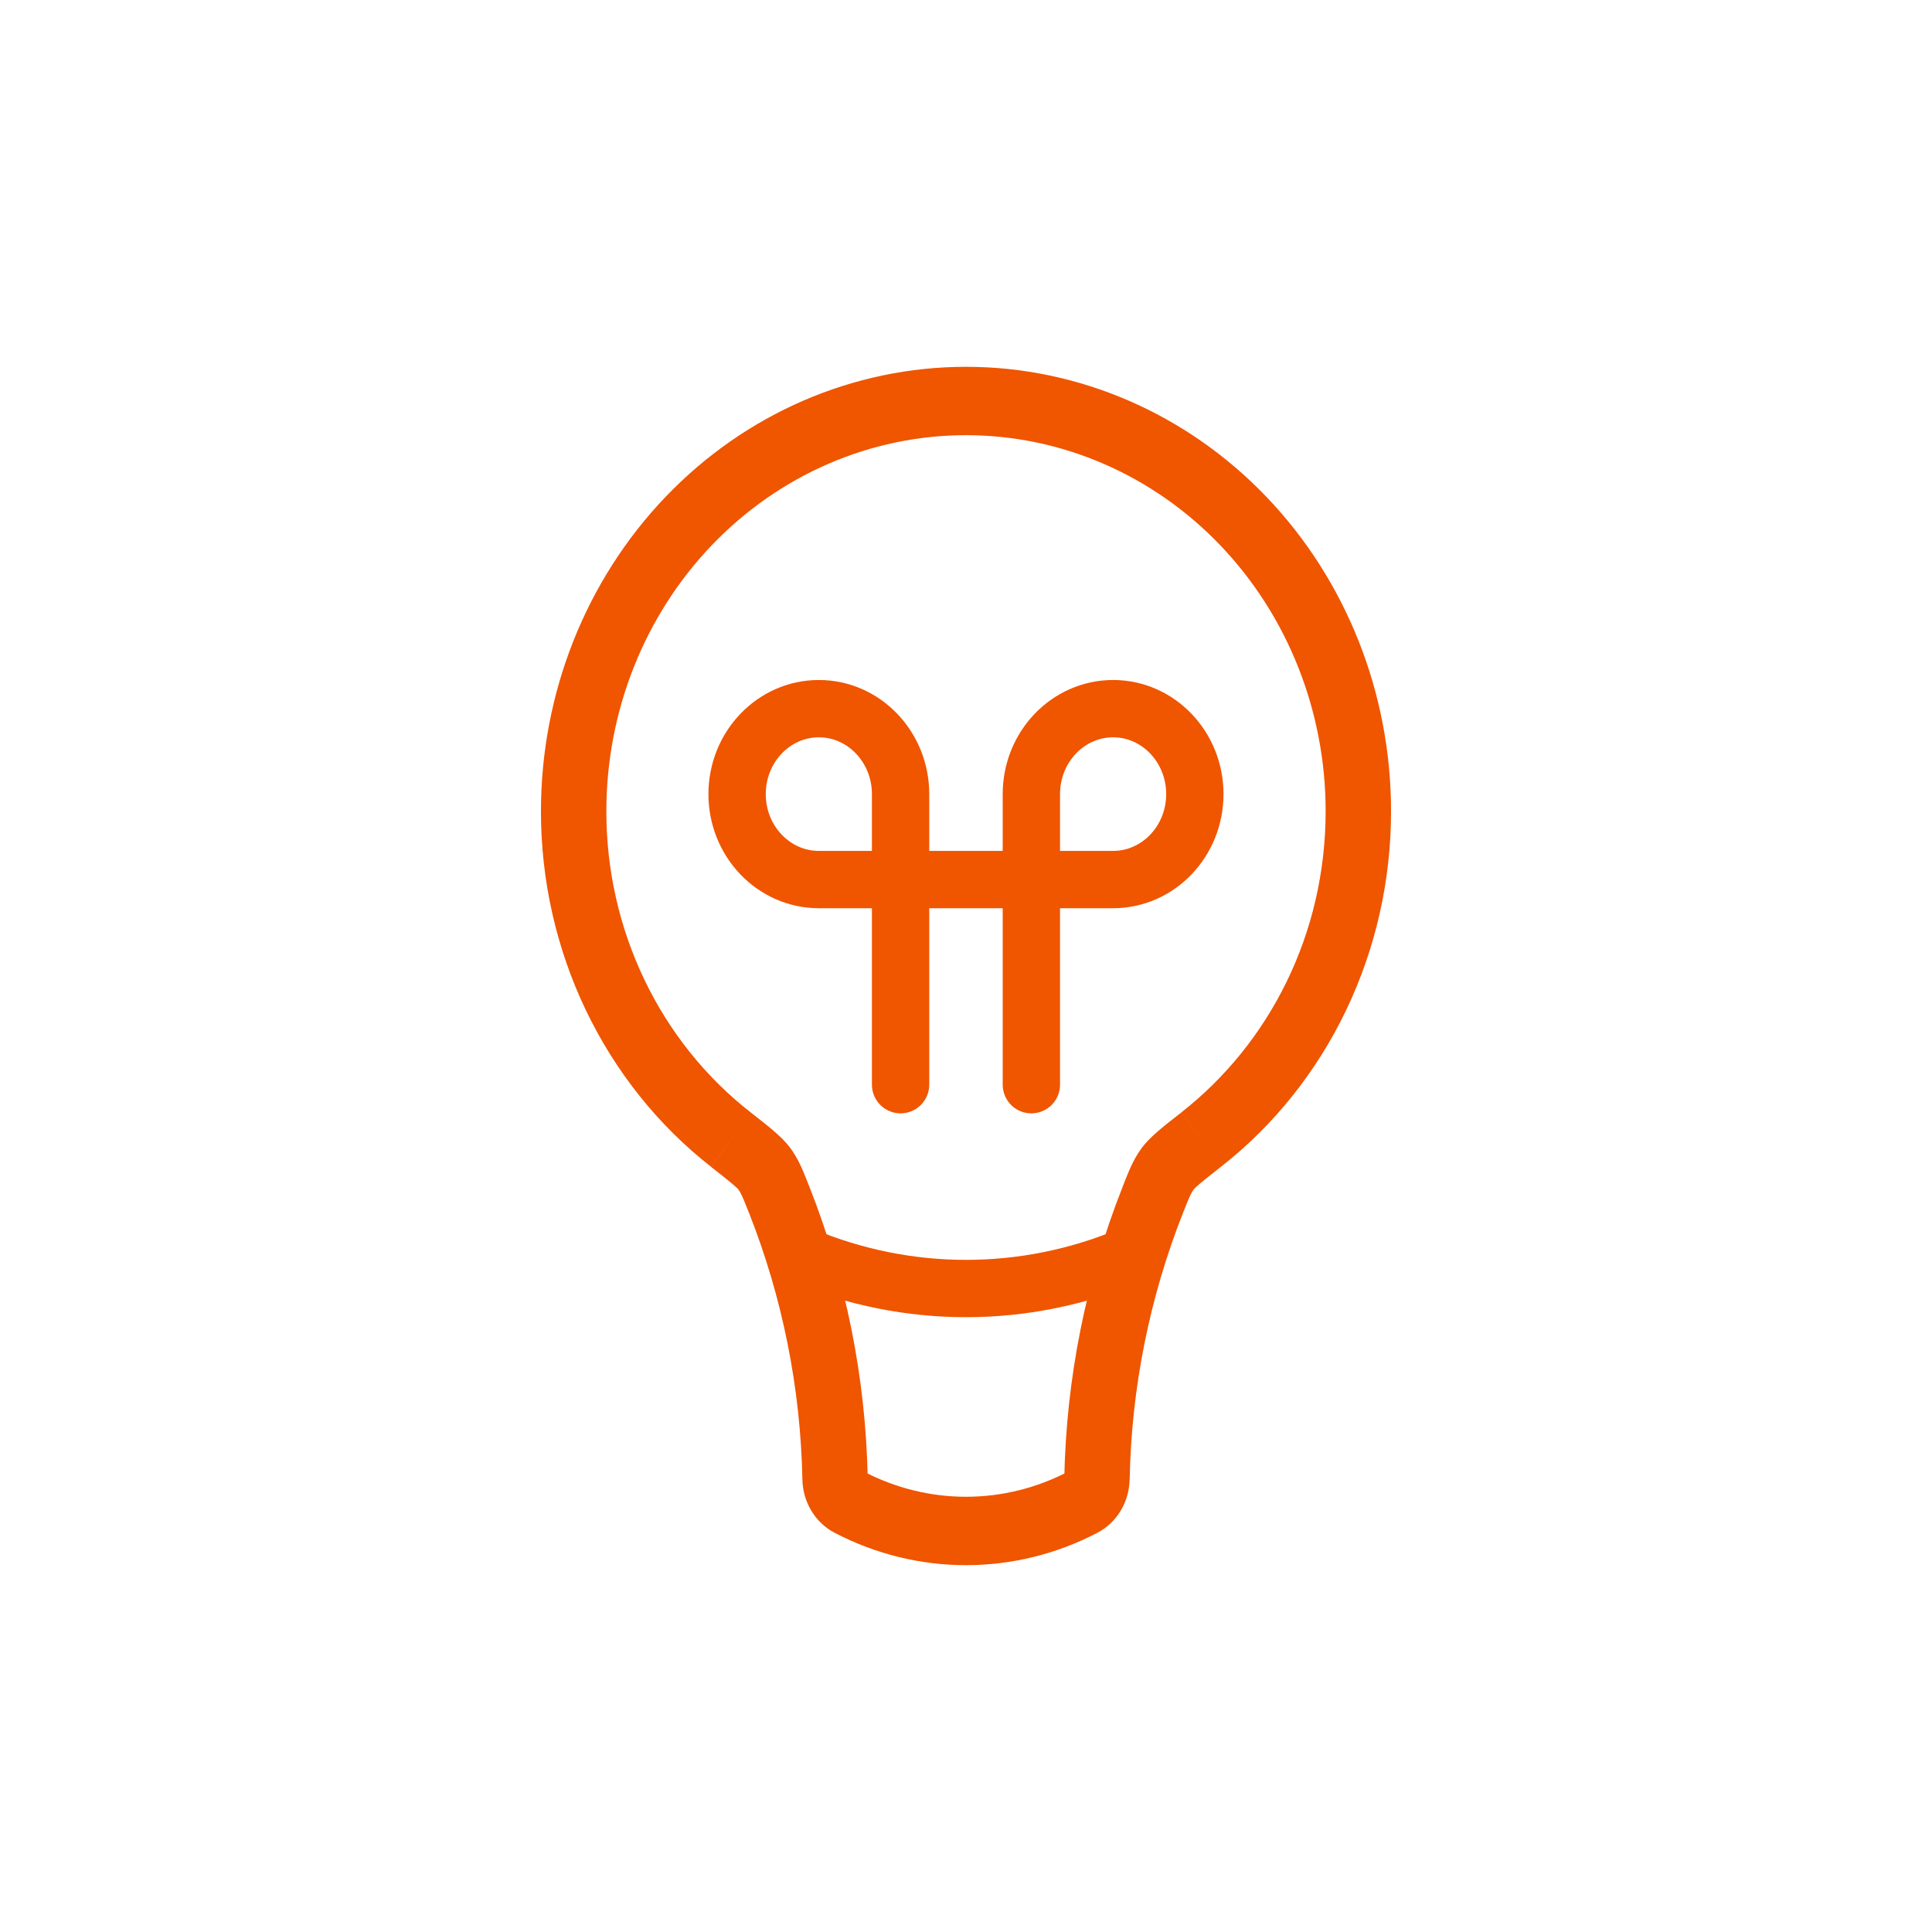
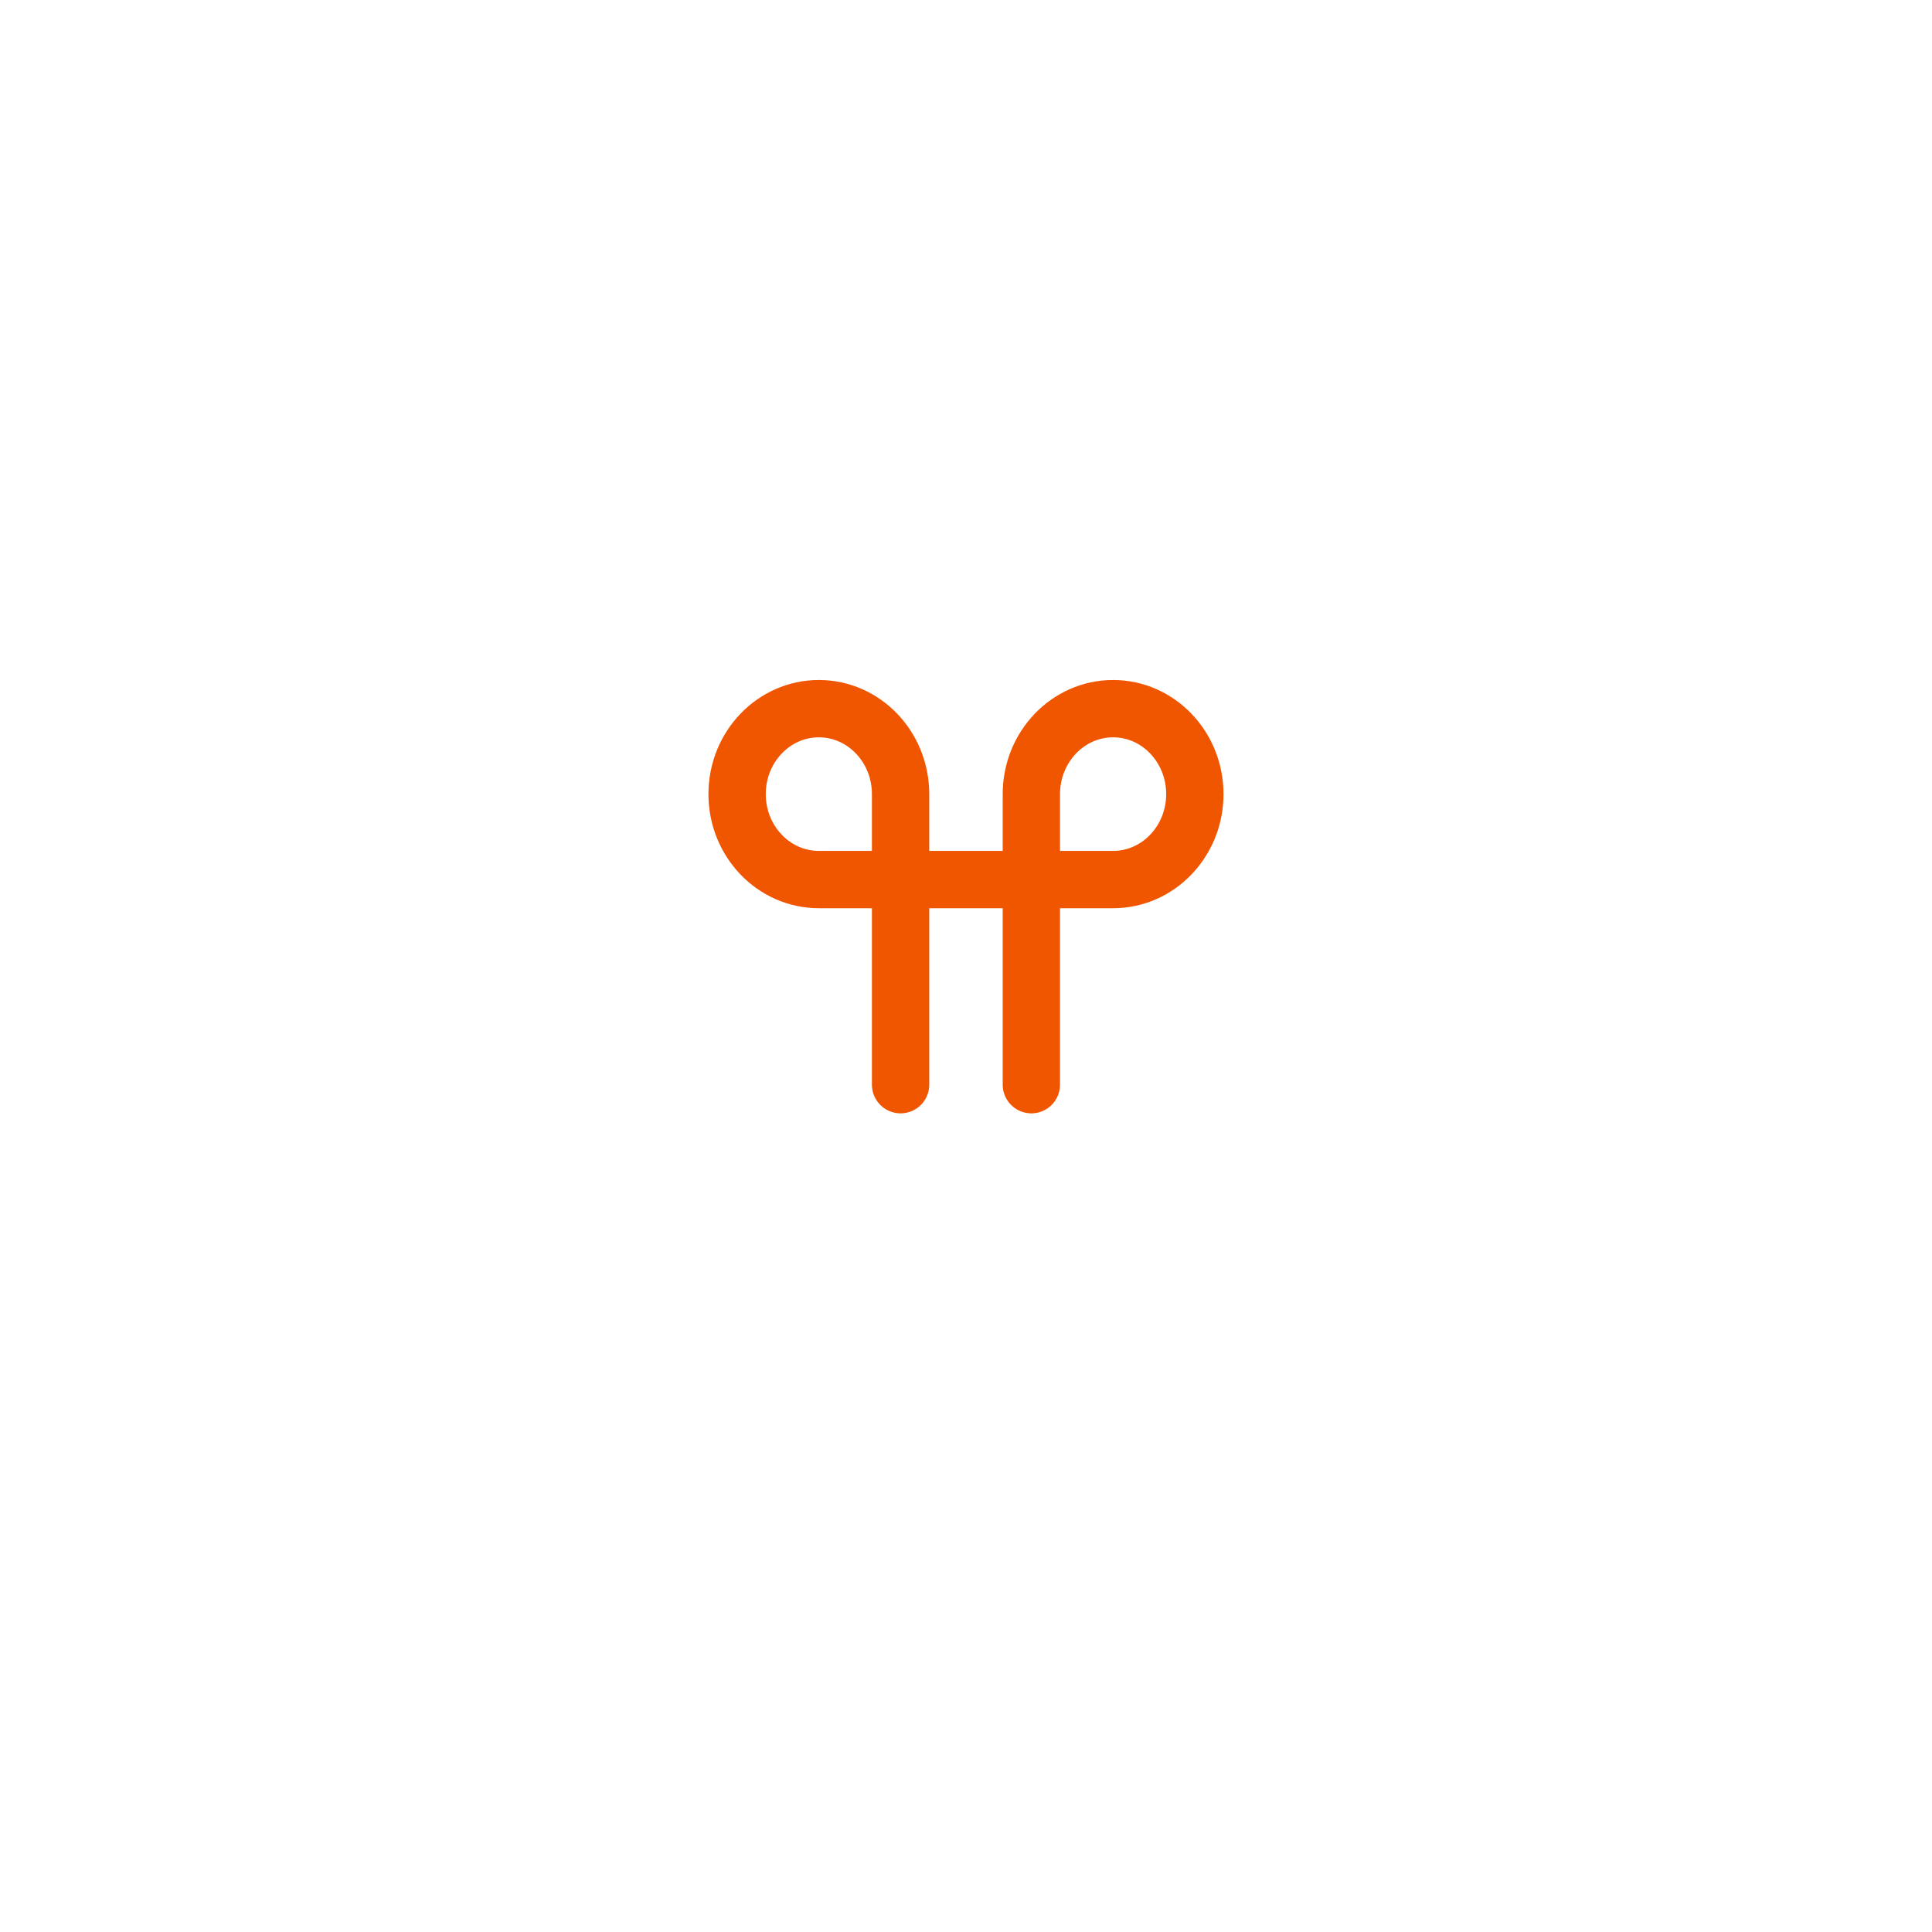
<svg xmlns="http://www.w3.org/2000/svg" width="100" height="100" viewBox="0 0 100 100" fill="none">
-   <path d="M68.615 41.988C68.615 48.358 65.688 54.02 61.156 57.569L63.187 60.4C65.925 58.26 68.147 55.481 69.677 52.285C71.207 49.088 72.003 45.562 72 41.988H68.615ZM50 22.525C54.937 22.525 59.672 24.576 63.163 28.226C66.654 31.876 68.615 36.826 68.615 41.988H72C72 35.888 69.682 30.037 65.556 25.723C61.431 21.41 55.835 18.986 50 18.986V22.525ZM31.385 41.988C31.385 36.826 33.346 31.876 36.837 28.226C40.328 24.576 45.063 22.525 50 22.525V18.986C44.165 18.986 38.569 21.41 34.444 25.723C30.318 30.037 28 35.888 28 41.988H31.385ZM38.844 57.569C36.526 55.758 34.645 53.407 33.35 50.702C32.055 47.997 31.382 45.013 31.385 41.988H28C27.997 45.562 28.793 49.088 30.323 52.285C31.853 55.481 34.075 58.26 36.813 60.4L38.844 57.569ZM44.913 76.501C44.809 71.327 43.787 66.217 41.897 61.433L38.77 62.782C40.496 67.148 41.437 71.83 41.532 76.576L44.913 76.501ZM55.297 76.165C53.652 77.025 51.839 77.472 50 77.472C48.161 77.472 46.348 77.025 44.703 76.165L43.19 79.332C45.305 80.437 47.636 81.013 50 81.013C52.364 81.013 54.695 80.437 56.81 79.332L55.297 76.165ZM58.106 61.433C56.215 66.218 55.191 71.329 55.087 76.505L58.472 76.576C58.563 71.83 59.504 67.152 61.23 62.785L58.106 61.433ZM56.81 79.332C57.3 79.074 57.714 78.681 58.006 78.195C58.299 77.71 58.458 77.149 58.468 76.576L55.084 76.505C55.086 76.433 55.107 76.364 55.145 76.303C55.182 76.244 55.235 76.196 55.297 76.165L56.81 79.332ZM41.532 76.576C41.542 77.149 41.701 77.71 41.994 78.195C42.286 78.681 42.7 79.074 43.19 79.332L44.703 76.165C44.764 76.196 44.816 76.243 44.853 76.303C44.89 76.362 44.91 76.431 44.913 76.501L41.532 76.576ZM36.813 60.404C37.89 61.246 38.133 61.455 38.235 61.593L40.909 59.423C40.452 58.808 39.714 58.256 38.844 57.569L36.813 60.404ZM41.897 61.433C41.603 60.69 41.356 60.029 40.909 59.423L38.235 61.593C38.343 61.741 38.418 61.893 38.77 62.782L41.897 61.433ZM61.156 57.573C60.286 58.252 59.548 58.811 59.091 59.423L61.765 61.593C61.867 61.455 62.107 61.246 63.187 60.4L61.156 57.573ZM61.23 62.785C61.582 61.897 61.657 61.741 61.768 61.593L59.094 59.423C58.644 60.029 58.397 60.69 58.103 61.433L61.23 62.785Z" fill="#F05500" />
-   <path d="M58.462 64.99C53.03 67.262 46.971 67.262 41.539 64.99" stroke="#F05500" stroke-width="2.967" />
  <path d="M46.614 56.143V41.103C46.614 38.661 44.718 36.68 42.383 36.68C40.048 36.68 38.152 38.661 38.152 41.103C38.152 43.545 40.048 45.526 42.383 45.526H57.614C59.949 45.526 61.845 43.545 61.845 41.103C61.845 38.661 59.949 36.68 57.614 36.68C55.279 36.68 53.383 38.661 53.383 41.103V56.143" stroke="#F05500" stroke-width="2.967" stroke-linecap="round" />
</svg>